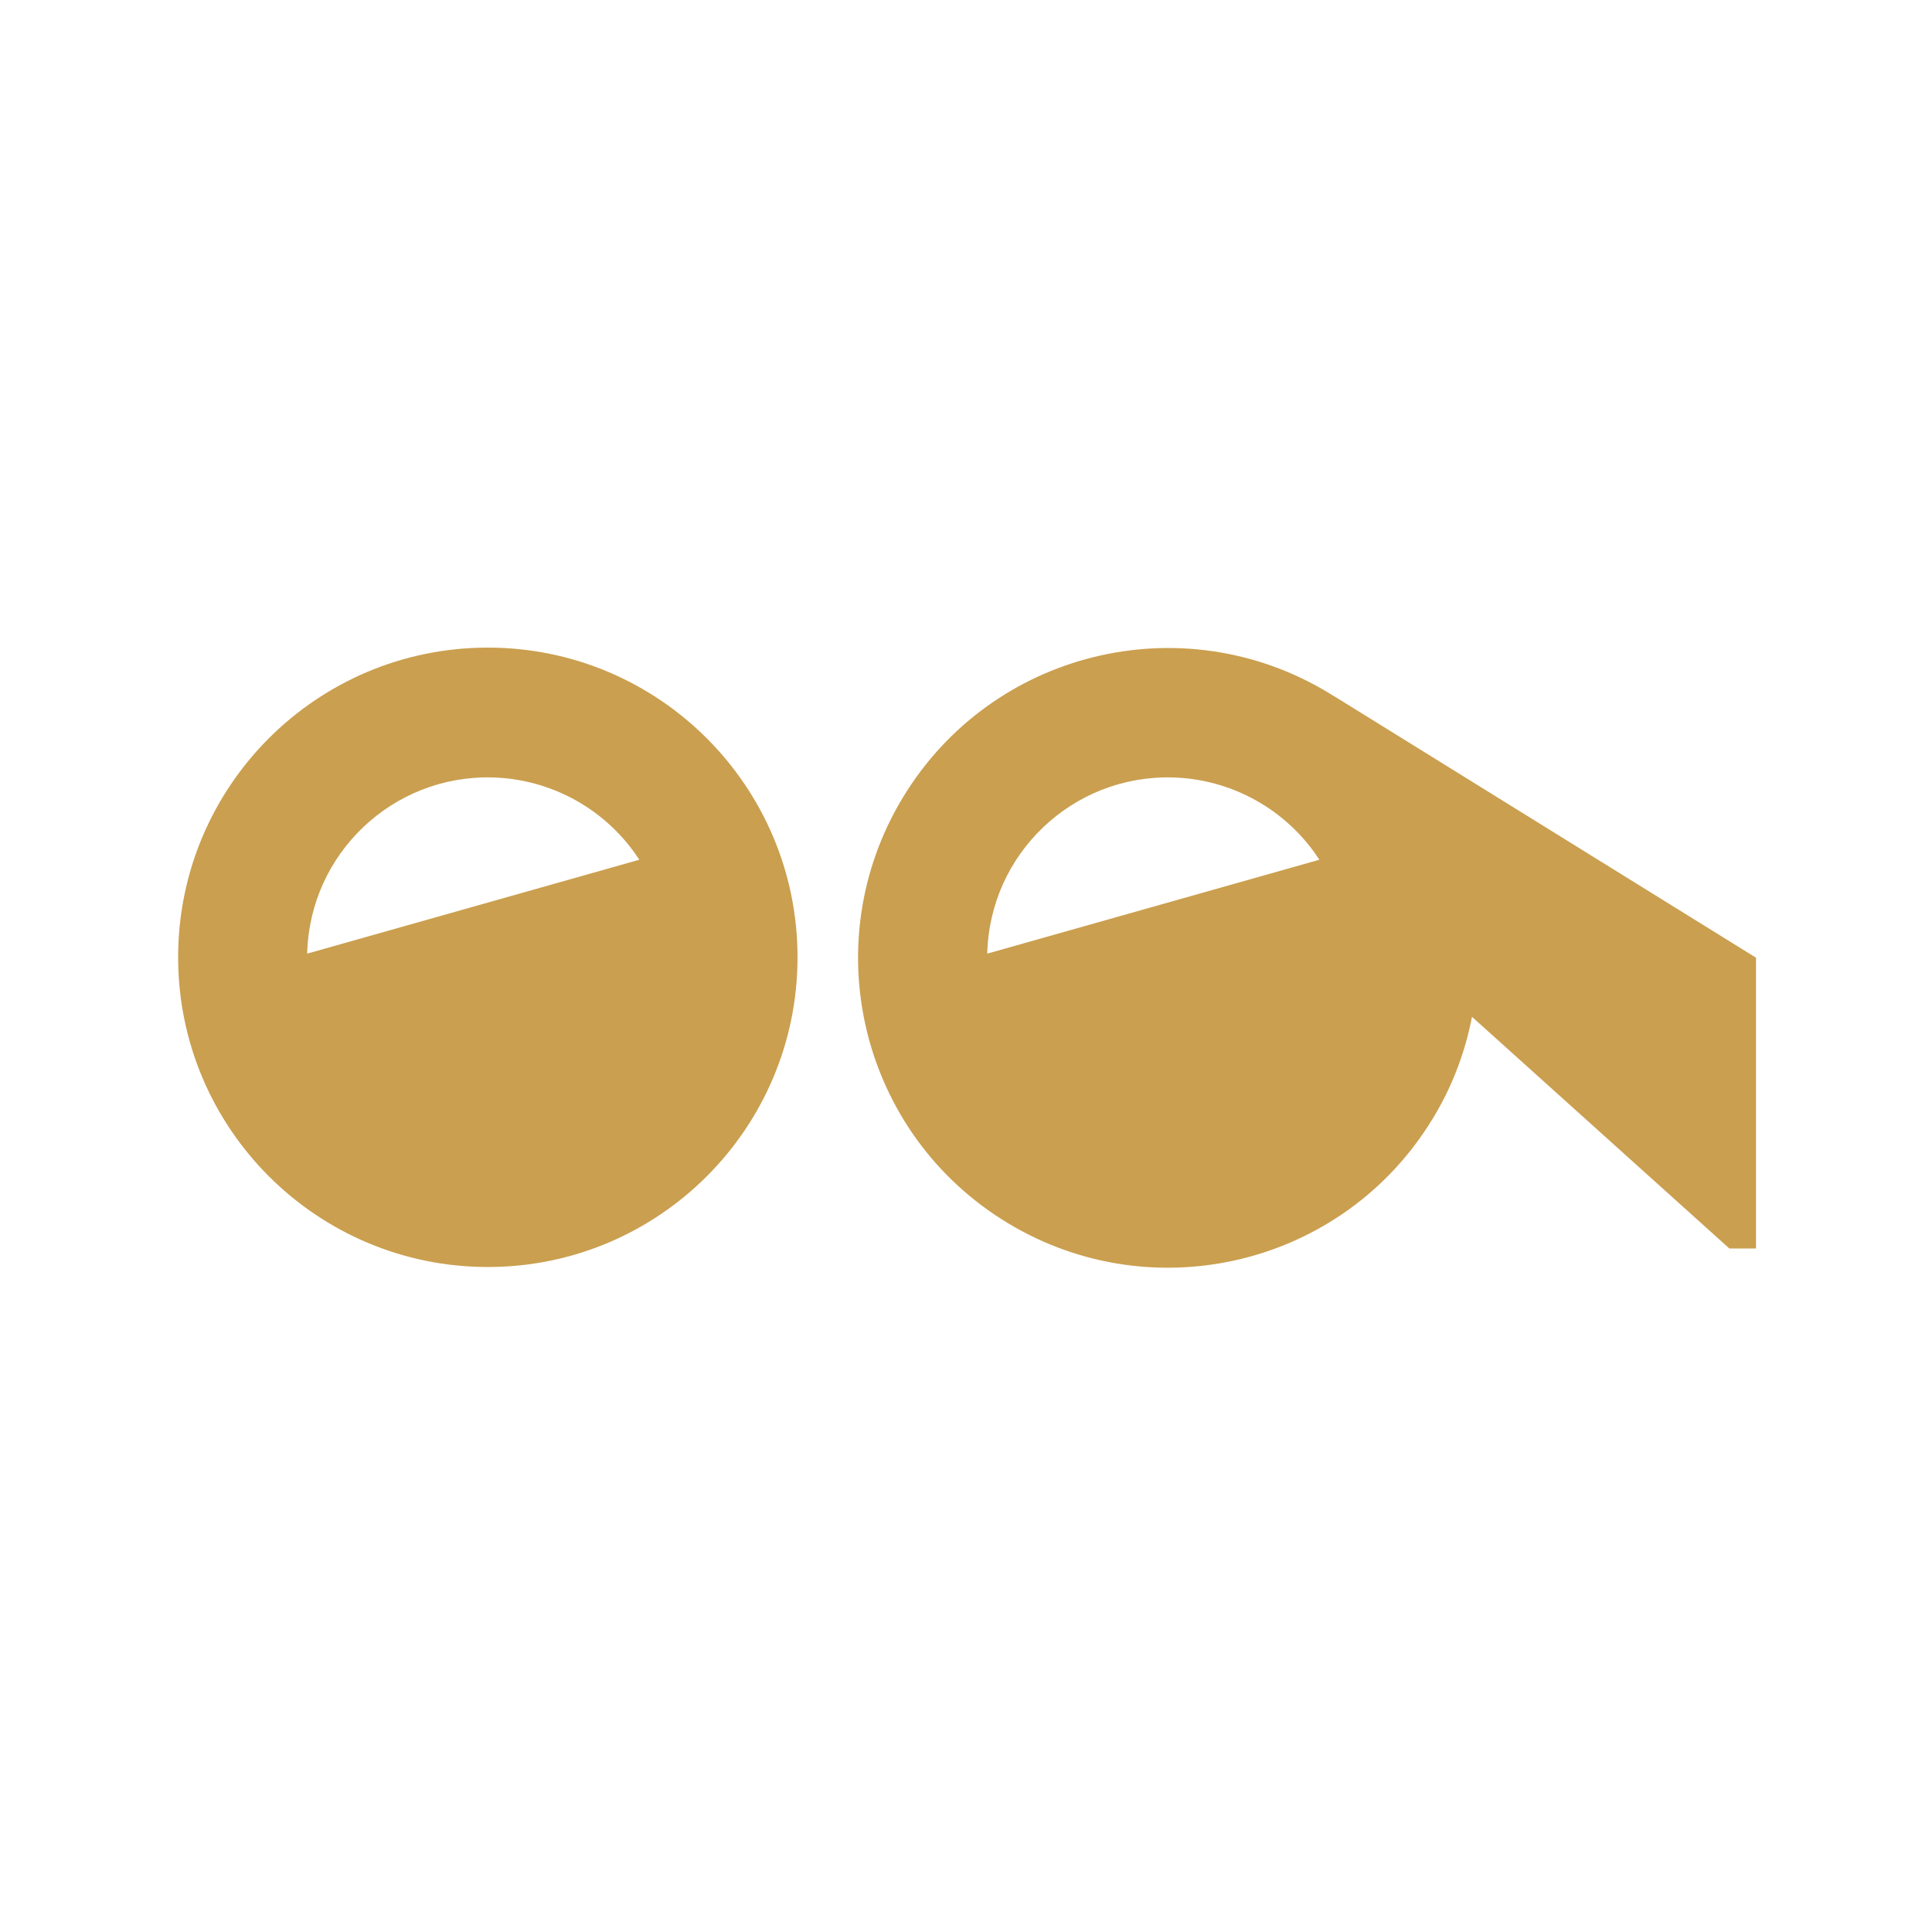
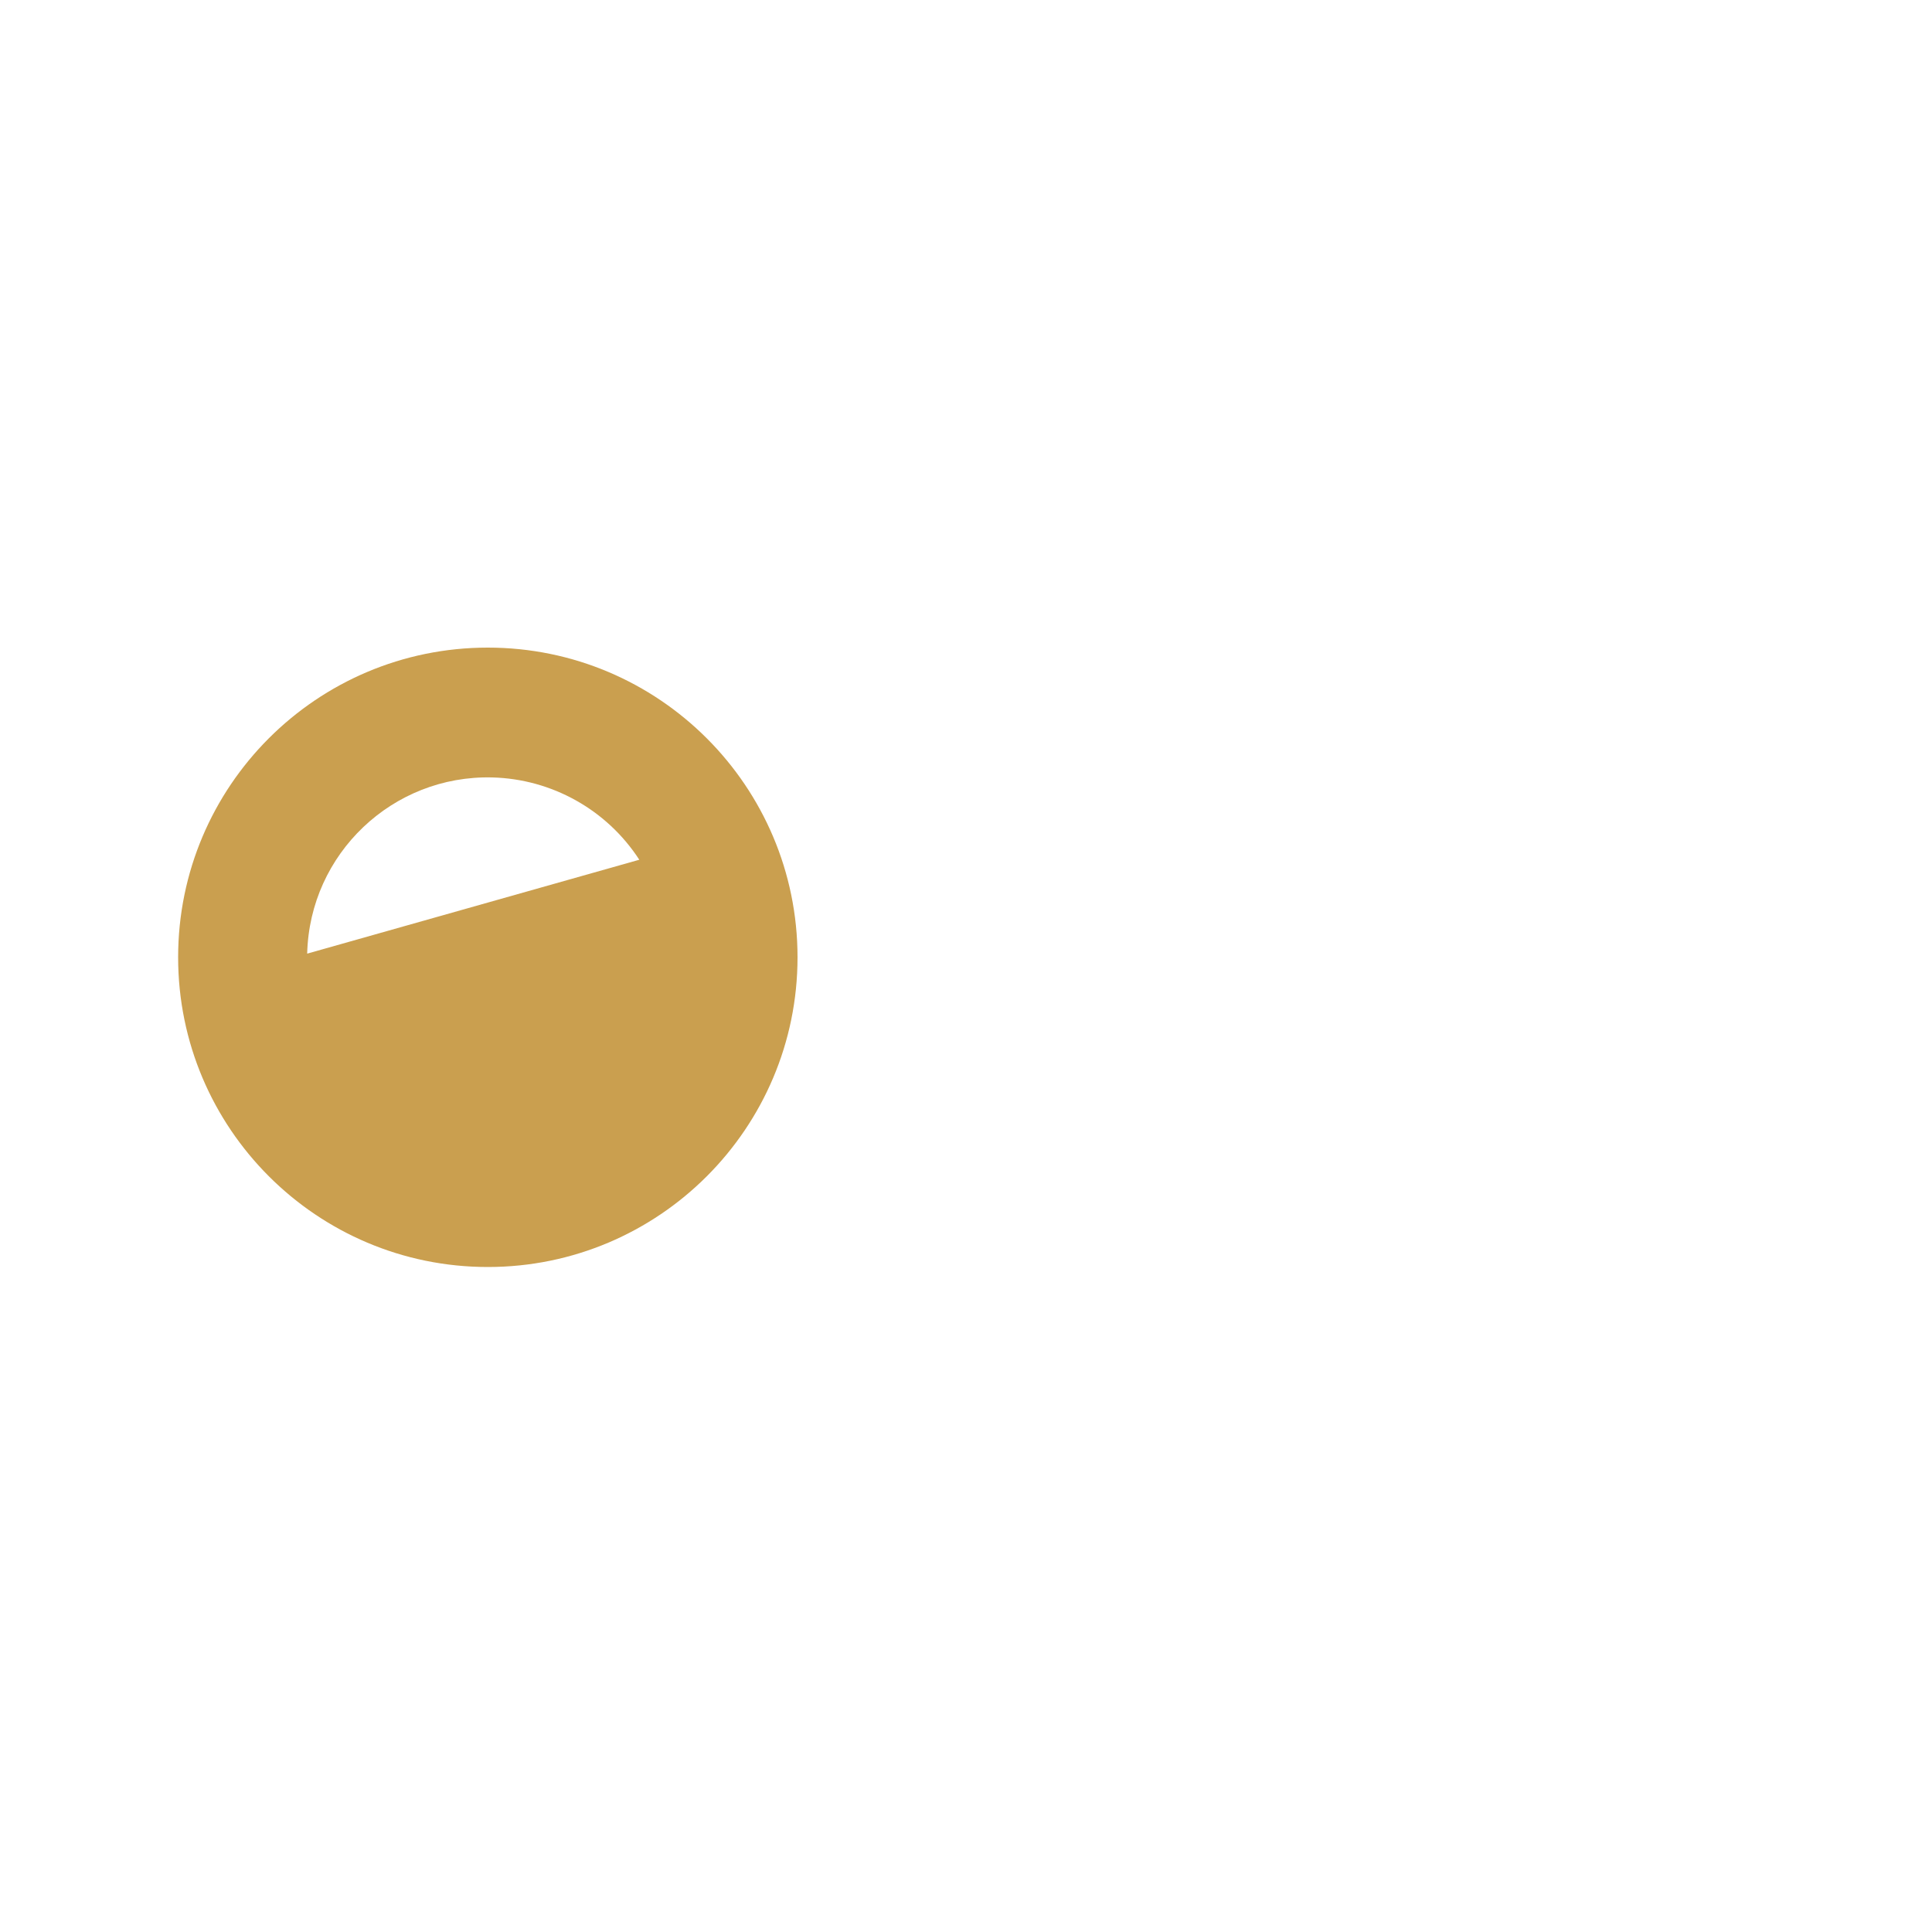
<svg xmlns="http://www.w3.org/2000/svg" id="Logos" viewBox="0 0 100 100">
  <defs>
    <style>.cls-1{fill:#ca9f4f;}</style>
  </defs>
  <path class="cls-1" d="M25.25,33.52c-8.86,0-16.03,7.18-16.03,16.03s7.18,16.03,16.03,16.03,16.03-7.18,16.03-16.03-7.18-16.03-16.03-16.03Zm-9.35,15.83h0c.13-5.16,4.42-9.24,9.58-9.11,3.08,.08,5.93,1.67,7.61,4.26l-17.19,4.86Z" />
-   <path class="cls-1" d="M69.07,36.05h0c-7.47-4.75-17.38-2.56-22.14,4.91-4.76,7.47-2.57,17.38,4.9,22.14,7.47,4.76,17.38,2.57,22.14-4.9,1.09-1.7,1.84-3.59,2.22-5.57l13.32,11.99h1.38v-15.05l-21.81-13.52Zm-17.97,13.3s0,0,0,0h0c.13-5.16,4.42-9.24,9.58-9.11,3.08,.08,5.93,1.67,7.61,4.26l-17.19,4.86Z" />
</svg>